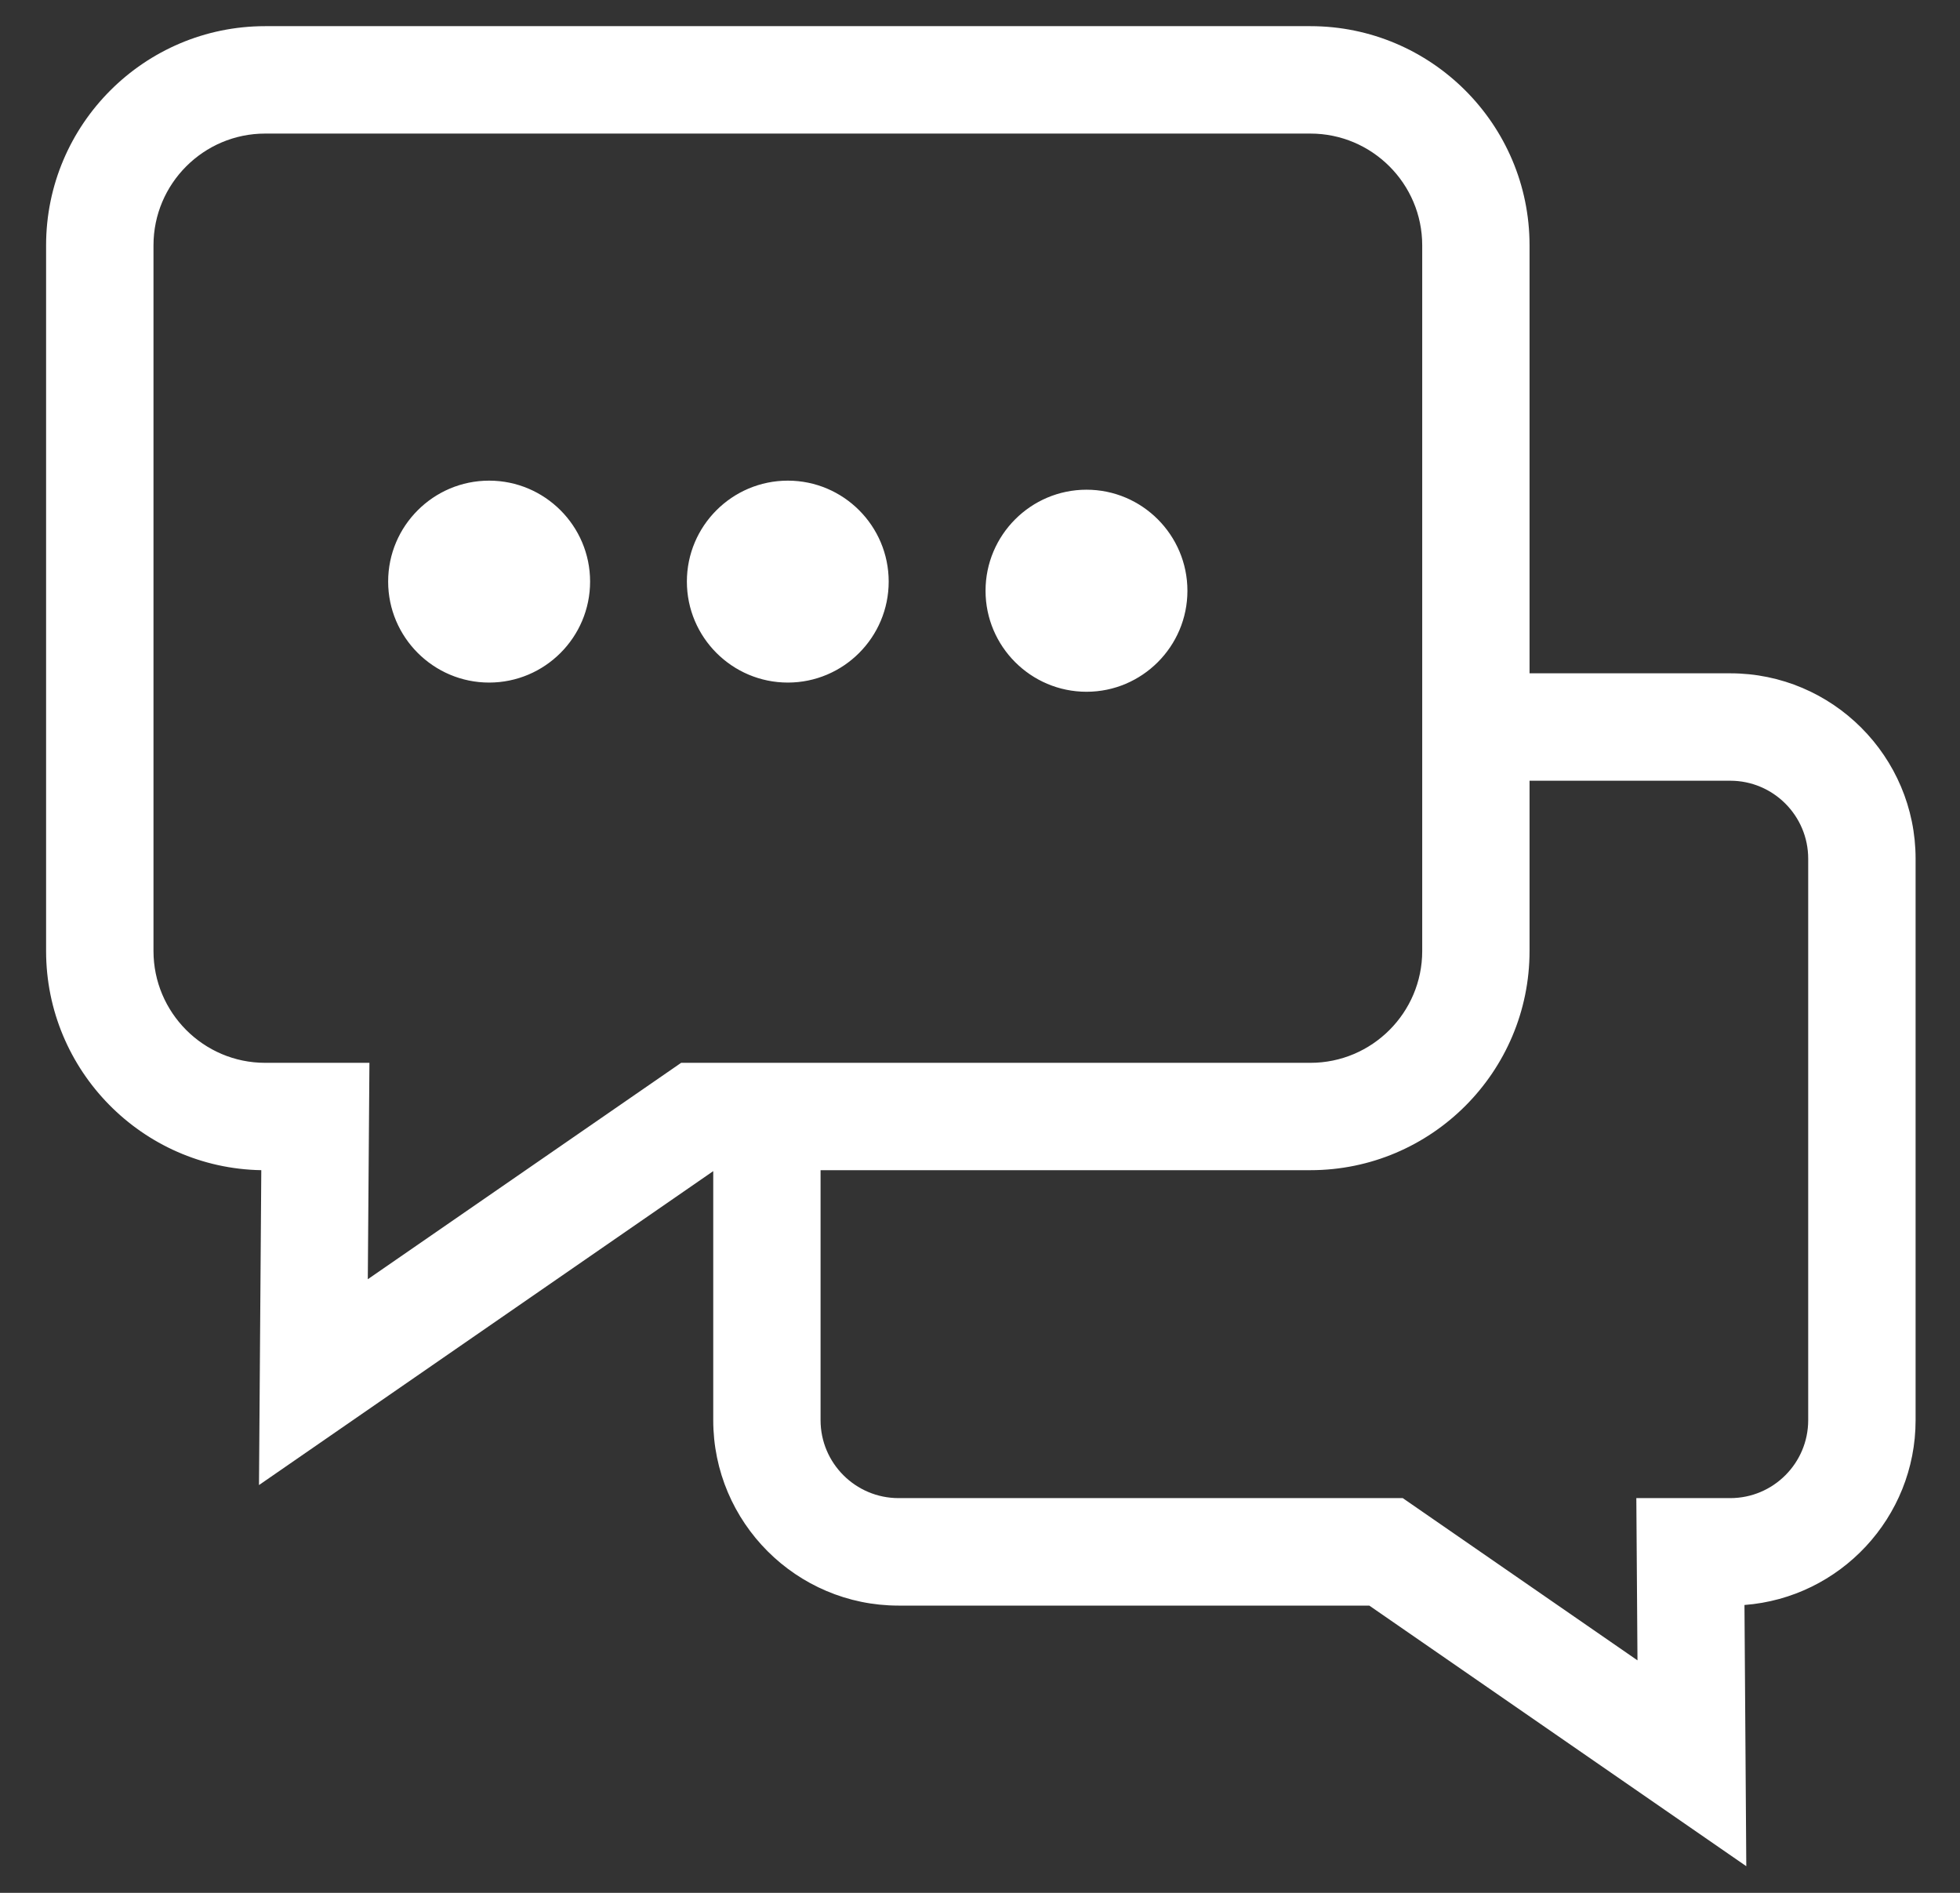
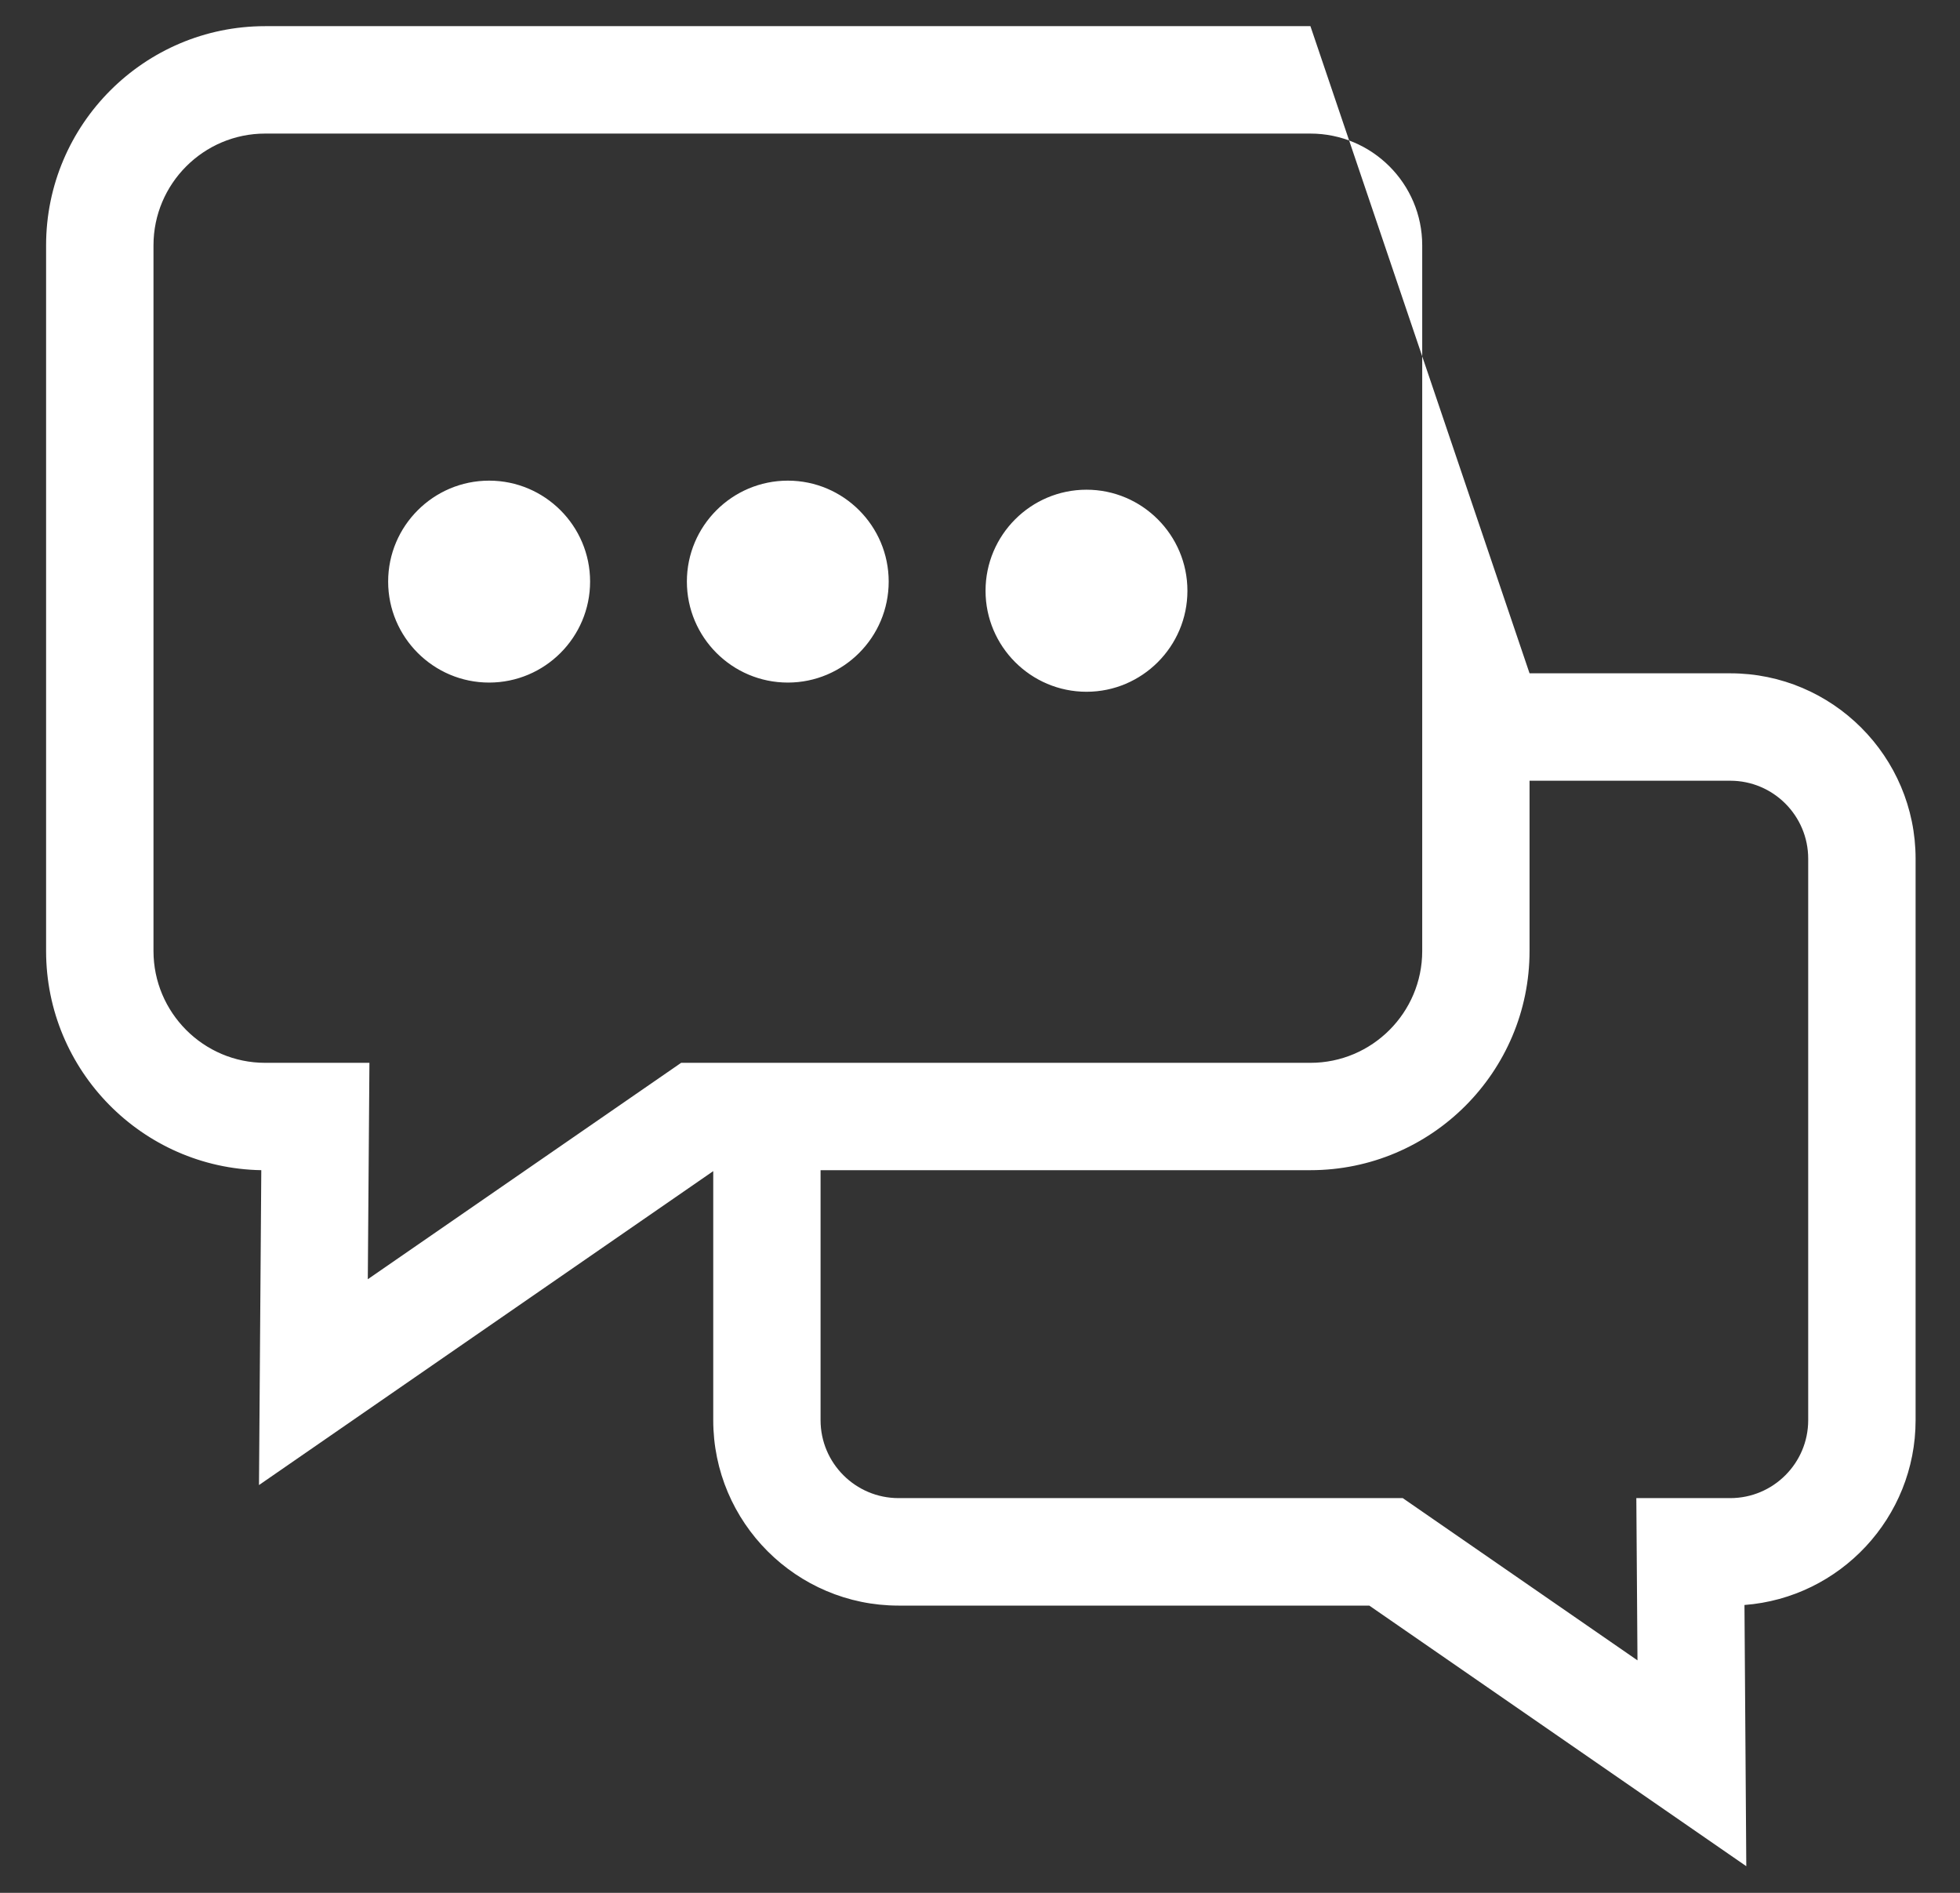
<svg xmlns="http://www.w3.org/2000/svg" width="29px" height="28px">
  <rect width="100%" height="100%" fill="#333333" stroke="none" />
-   <path fill-rule="evenodd" fill="rgb(255, 255, 255)" d="M25.811,23.742 L25.838,27.606 L20.260,23.751 L13.295,23.751 C11.783,23.751 10.553,22.520 10.553,21.008 L10.553,17.324 L3.832,21.968 L3.866,17.310 C2.105,17.280 0.682,15.836 0.682,14.068 L0.682,3.629 C0.682,1.842 2.136,0.387 3.923,0.387 L19.389,0.387 C21.177,0.387 22.631,1.842 22.631,3.629 L22.631,9.960 L25.601,9.960 C27.113,9.960 28.343,11.191 28.343,12.703 L28.343,21.008 C28.343,22.449 27.225,23.635 25.811,23.742 ZM21.043,3.629 C21.043,2.718 20.301,1.976 19.389,1.976 L3.923,1.976 C3.012,1.976 2.271,2.718 2.271,3.629 L2.271,14.068 C2.271,14.979 3.012,15.722 3.923,15.722 L5.466,15.722 L5.442,18.923 L10.078,15.722 L19.389,15.722 C20.301,15.722 21.043,14.980 21.043,14.068 L21.043,3.629 ZM26.754,12.703 C26.754,12.066 26.237,11.549 25.601,11.549 L22.631,11.549 L22.631,14.068 C22.631,15.856 21.177,17.310 19.389,17.310 L12.141,17.310 L12.141,21.008 C12.141,21.644 12.659,22.161 13.295,22.161 L20.755,22.161 L24.228,24.561 L24.211,22.161 L25.601,22.161 C26.237,22.161 26.754,21.644 26.754,21.008 L26.754,12.703 ZM16.076,10.233 C15.252,10.233 14.582,9.562 14.582,8.739 C14.582,7.915 15.252,7.244 16.076,7.244 C16.899,7.244 17.569,7.915 17.569,8.739 C17.569,9.562 16.899,10.233 16.076,10.233 ZM11.657,10.097 C10.833,10.097 10.163,9.427 10.163,8.603 C10.163,7.779 10.833,7.110 11.657,7.110 C12.480,7.110 13.149,7.780 13.149,8.603 C13.149,9.427 12.480,10.097 11.657,10.097 ZM7.237,10.097 C6.414,10.097 5.743,9.427 5.743,8.603 C5.743,7.779 6.414,7.110 7.237,7.110 C8.061,7.110 8.731,7.780 8.731,8.603 C8.731,9.427 8.061,10.097 7.237,10.097 Z" />
+   <path fill-rule="evenodd" fill="rgb(255, 255, 255)" d="M25.811,23.742 L25.838,27.606 L20.260,23.751 L13.295,23.751 C11.783,23.751 10.553,22.520 10.553,21.008 L10.553,17.324 L3.832,21.968 L3.866,17.310 C2.105,17.280 0.682,15.836 0.682,14.068 L0.682,3.629 C0.682,1.842 2.136,0.387 3.923,0.387 L19.389,0.387 L22.631,9.960 L25.601,9.960 C27.113,9.960 28.343,11.191 28.343,12.703 L28.343,21.008 C28.343,22.449 27.225,23.635 25.811,23.742 ZM21.043,3.629 C21.043,2.718 20.301,1.976 19.389,1.976 L3.923,1.976 C3.012,1.976 2.271,2.718 2.271,3.629 L2.271,14.068 C2.271,14.979 3.012,15.722 3.923,15.722 L5.466,15.722 L5.442,18.923 L10.078,15.722 L19.389,15.722 C20.301,15.722 21.043,14.980 21.043,14.068 L21.043,3.629 ZM26.754,12.703 C26.754,12.066 26.237,11.549 25.601,11.549 L22.631,11.549 L22.631,14.068 C22.631,15.856 21.177,17.310 19.389,17.310 L12.141,17.310 L12.141,21.008 C12.141,21.644 12.659,22.161 13.295,22.161 L20.755,22.161 L24.228,24.561 L24.211,22.161 L25.601,22.161 C26.237,22.161 26.754,21.644 26.754,21.008 L26.754,12.703 ZM16.076,10.233 C15.252,10.233 14.582,9.562 14.582,8.739 C14.582,7.915 15.252,7.244 16.076,7.244 C16.899,7.244 17.569,7.915 17.569,8.739 C17.569,9.562 16.899,10.233 16.076,10.233 ZM11.657,10.097 C10.833,10.097 10.163,9.427 10.163,8.603 C10.163,7.779 10.833,7.110 11.657,7.110 C12.480,7.110 13.149,7.780 13.149,8.603 C13.149,9.427 12.480,10.097 11.657,10.097 ZM7.237,10.097 C6.414,10.097 5.743,9.427 5.743,8.603 C5.743,7.779 6.414,7.110 7.237,7.110 C8.061,7.110 8.731,7.780 8.731,8.603 C8.731,9.427 8.061,10.097 7.237,10.097 Z" />
</svg>